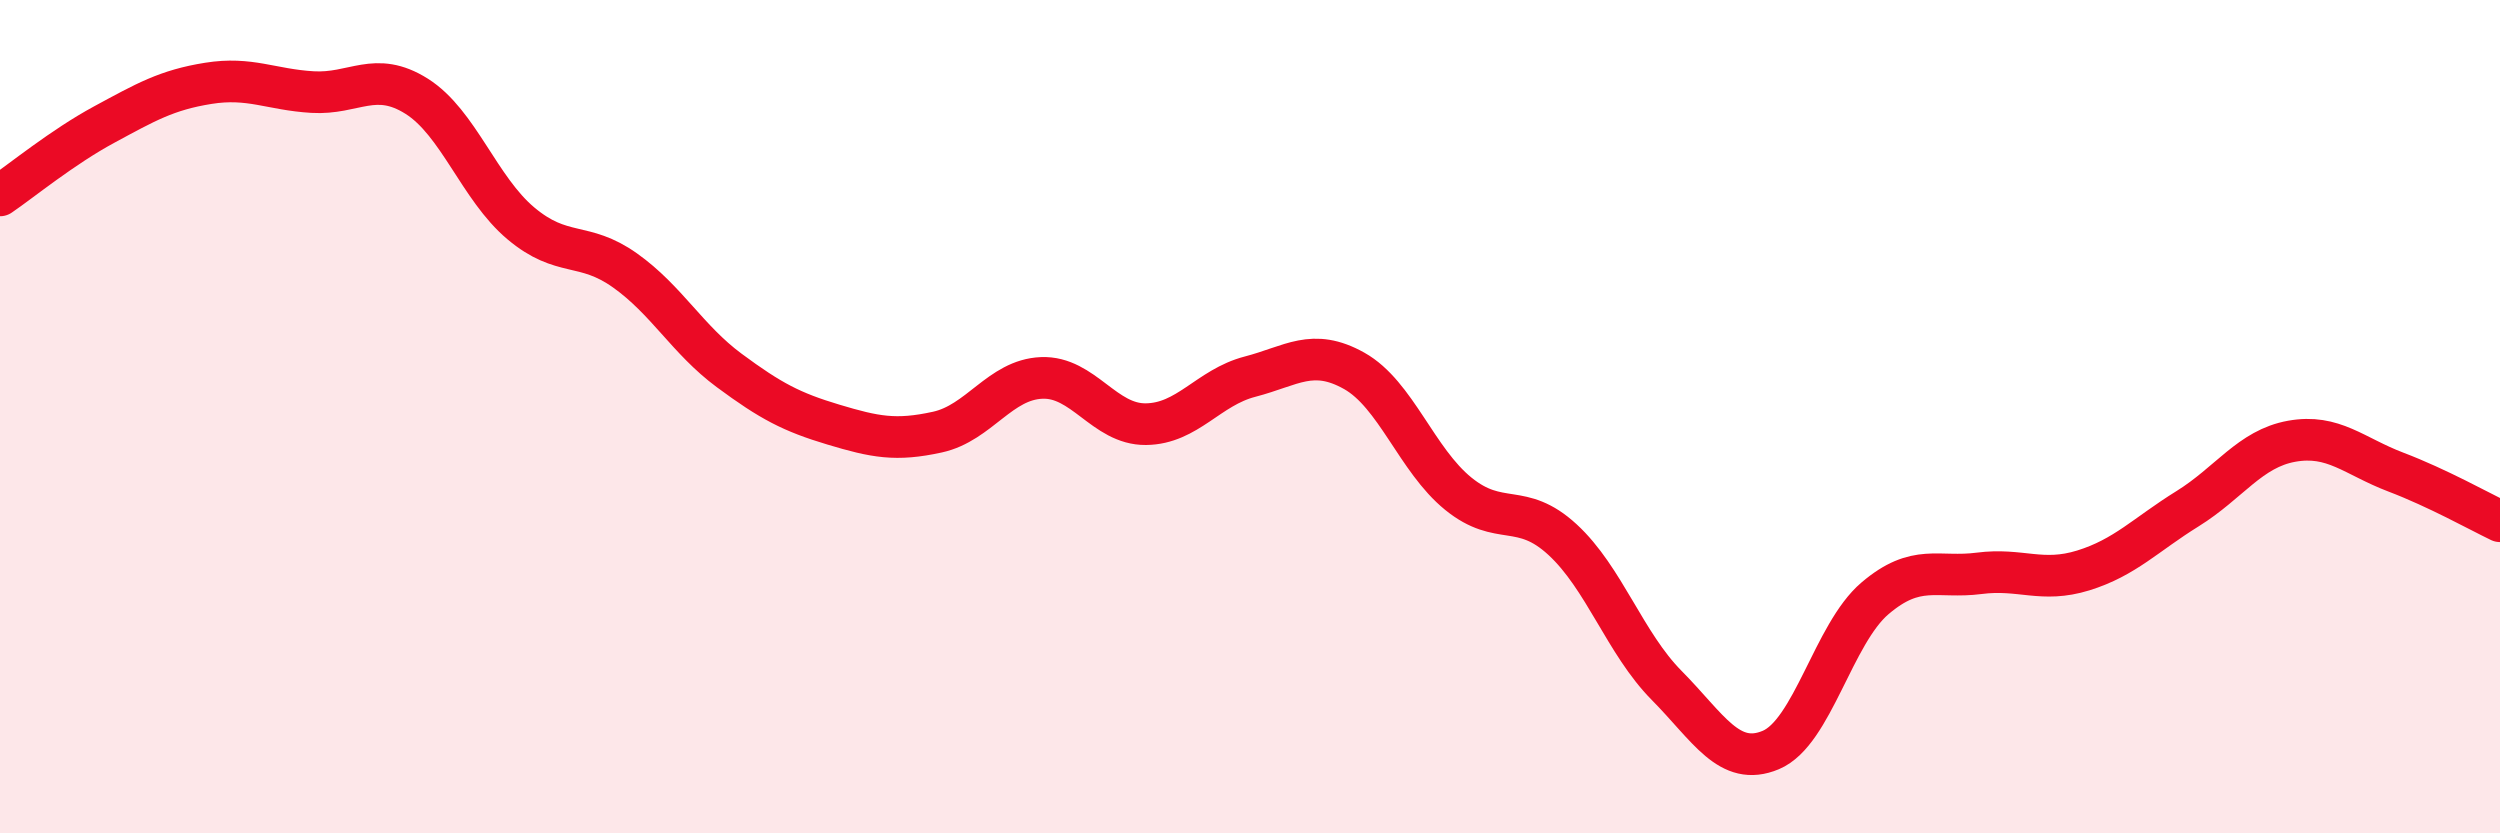
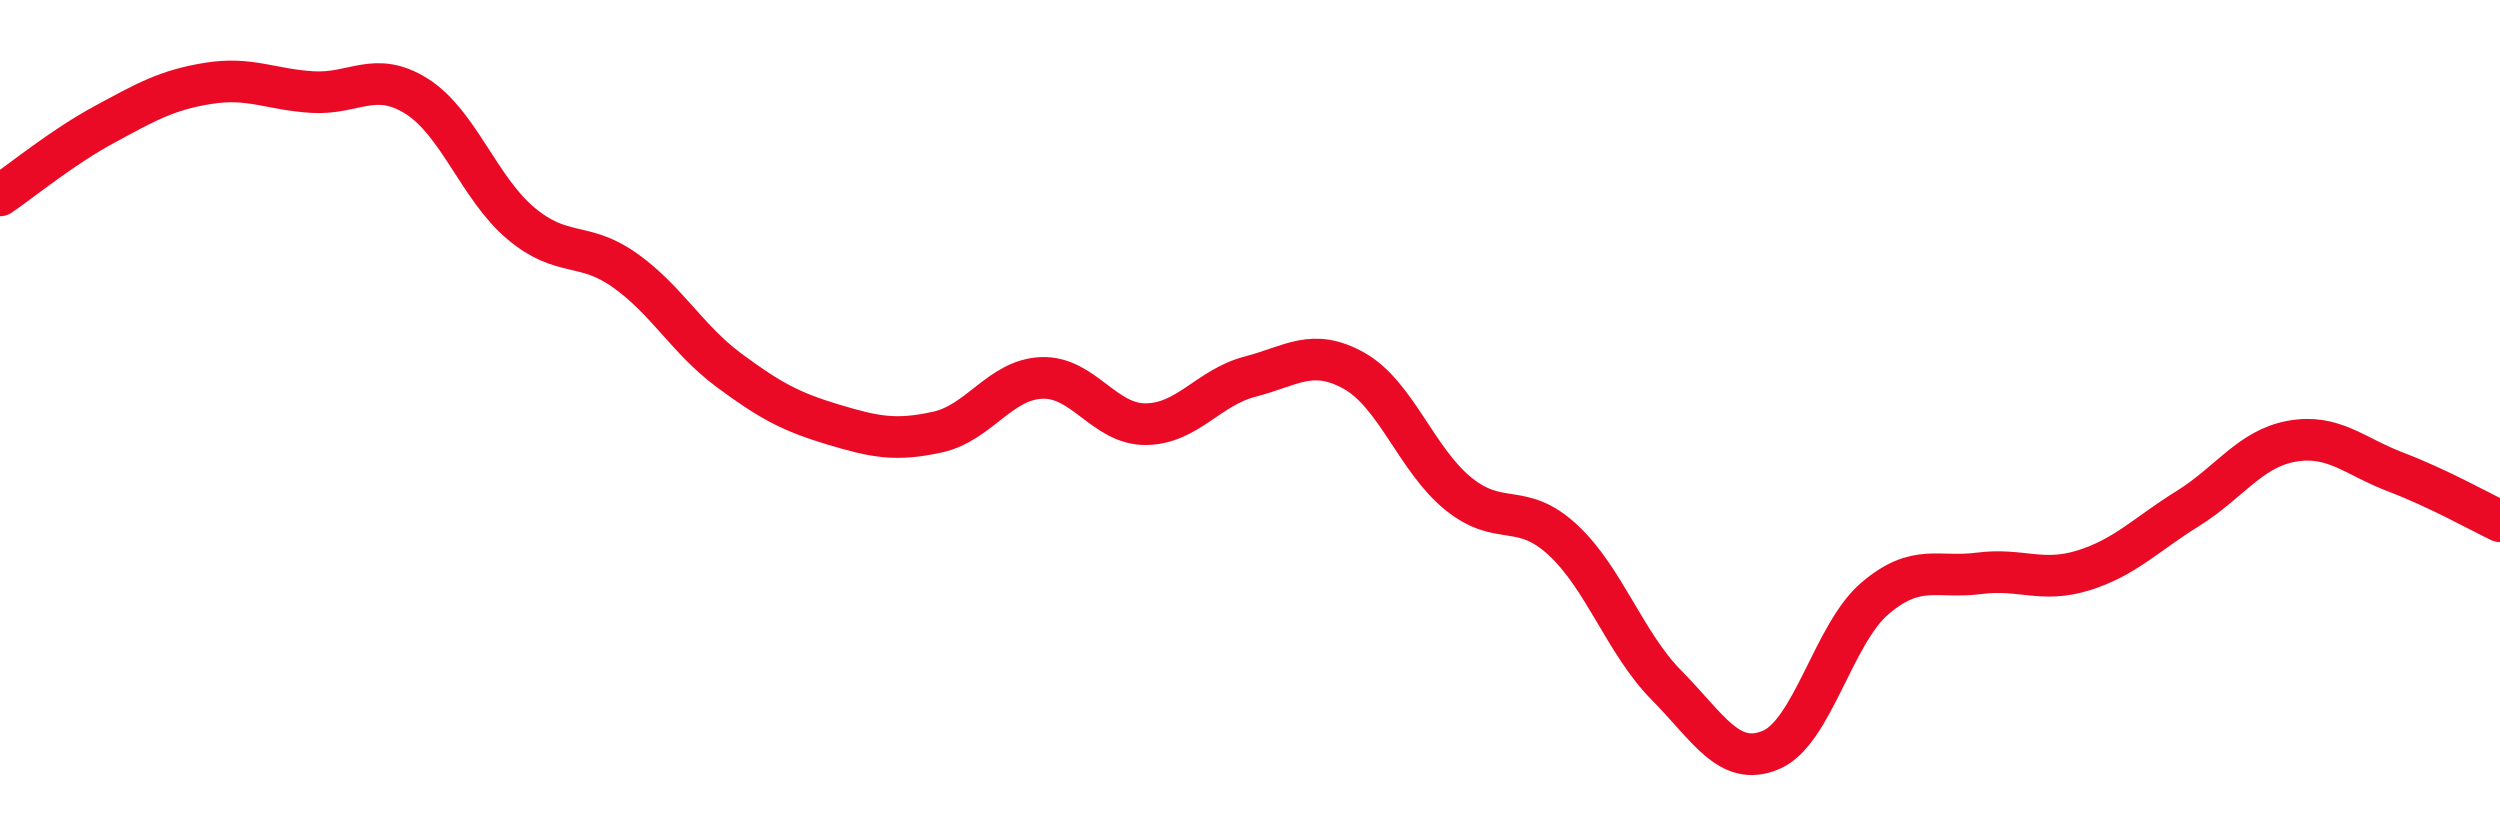
<svg xmlns="http://www.w3.org/2000/svg" width="60" height="20" viewBox="0 0 60 20">
-   <path d="M 0,4.69 C 0.5,4.35 1.5,3.53 2.5,2.99 C 3.5,2.45 4,2.16 5,2 C 6,1.84 6.5,2.15 7.5,2.21 C 8.5,2.27 9,1.68 10,2.31 C 11,2.94 11.5,4.52 12.5,5.36 C 13.5,6.2 14,5.78 15,6.49 C 16,7.2 16.5,8.15 17.5,8.89 C 18.5,9.63 19,9.89 20,10.19 C 21,10.49 21.5,10.59 22.5,10.37 C 23.5,10.15 24,9.11 25,9.07 C 26,9.03 26.5,10.19 27.5,10.18 C 28.5,10.17 29,9.3 30,9.04 C 31,8.78 31.5,8.34 32.5,8.9 C 33.5,9.46 34,11.04 35,11.85 C 36,12.66 36.5,12.03 37.5,12.95 C 38.5,13.87 39,15.44 40,16.45 C 41,17.46 41.5,18.42 42.5,18 C 43.5,17.58 44,15.21 45,14.36 C 46,13.51 46.5,13.89 47.5,13.76 C 48.5,13.63 49,14 50,13.69 C 51,13.38 51.5,12.83 52.5,12.21 C 53.5,11.59 54,10.77 55,10.59 C 56,10.41 56.5,10.95 57.5,11.33 C 58.5,11.71 59.5,12.27 60,12.51L60 20L0 20Z" fill="#EB0A25" opacity="0.1" stroke-linecap="round" stroke-linejoin="round" />
  <path d="M 0,4.69 C 0.5,4.35 1.5,3.53 2.5,2.99 C 3.5,2.45 4,2.16 5,2 C 6,1.84 6.5,2.15 7.5,2.21 C 8.5,2.27 9,1.68 10,2.31 C 11,2.94 11.5,4.52 12.5,5.36 C 13.5,6.2 14,5.78 15,6.49 C 16,7.2 16.5,8.15 17.5,8.89 C 18.5,9.63 19,9.89 20,10.19 C 21,10.49 21.5,10.59 22.5,10.37 C 23.5,10.15 24,9.11 25,9.07 C 26,9.03 26.5,10.19 27.5,10.18 C 28.5,10.17 29,9.3 30,9.04 C 31,8.78 31.5,8.34 32.5,8.9 C 33.5,9.46 34,11.04 35,11.85 C 36,12.66 36.5,12.03 37.5,12.95 C 38.5,13.87 39,15.44 40,16.45 C 41,17.46 41.5,18.42 42.5,18 C 43.5,17.58 44,15.21 45,14.36 C 46,13.51 46.5,13.89 47.5,13.76 C 48.5,13.63 49,14 50,13.69 C 51,13.38 51.5,12.83 52.5,12.21 C 53.5,11.59 54,10.77 55,10.59 C 56,10.41 56.5,10.95 57.5,11.33 C 58.5,11.71 59.5,12.27 60,12.51" stroke="#EB0A25" stroke-width="1" fill="none" stroke-linecap="round" stroke-linejoin="round" />
</svg>